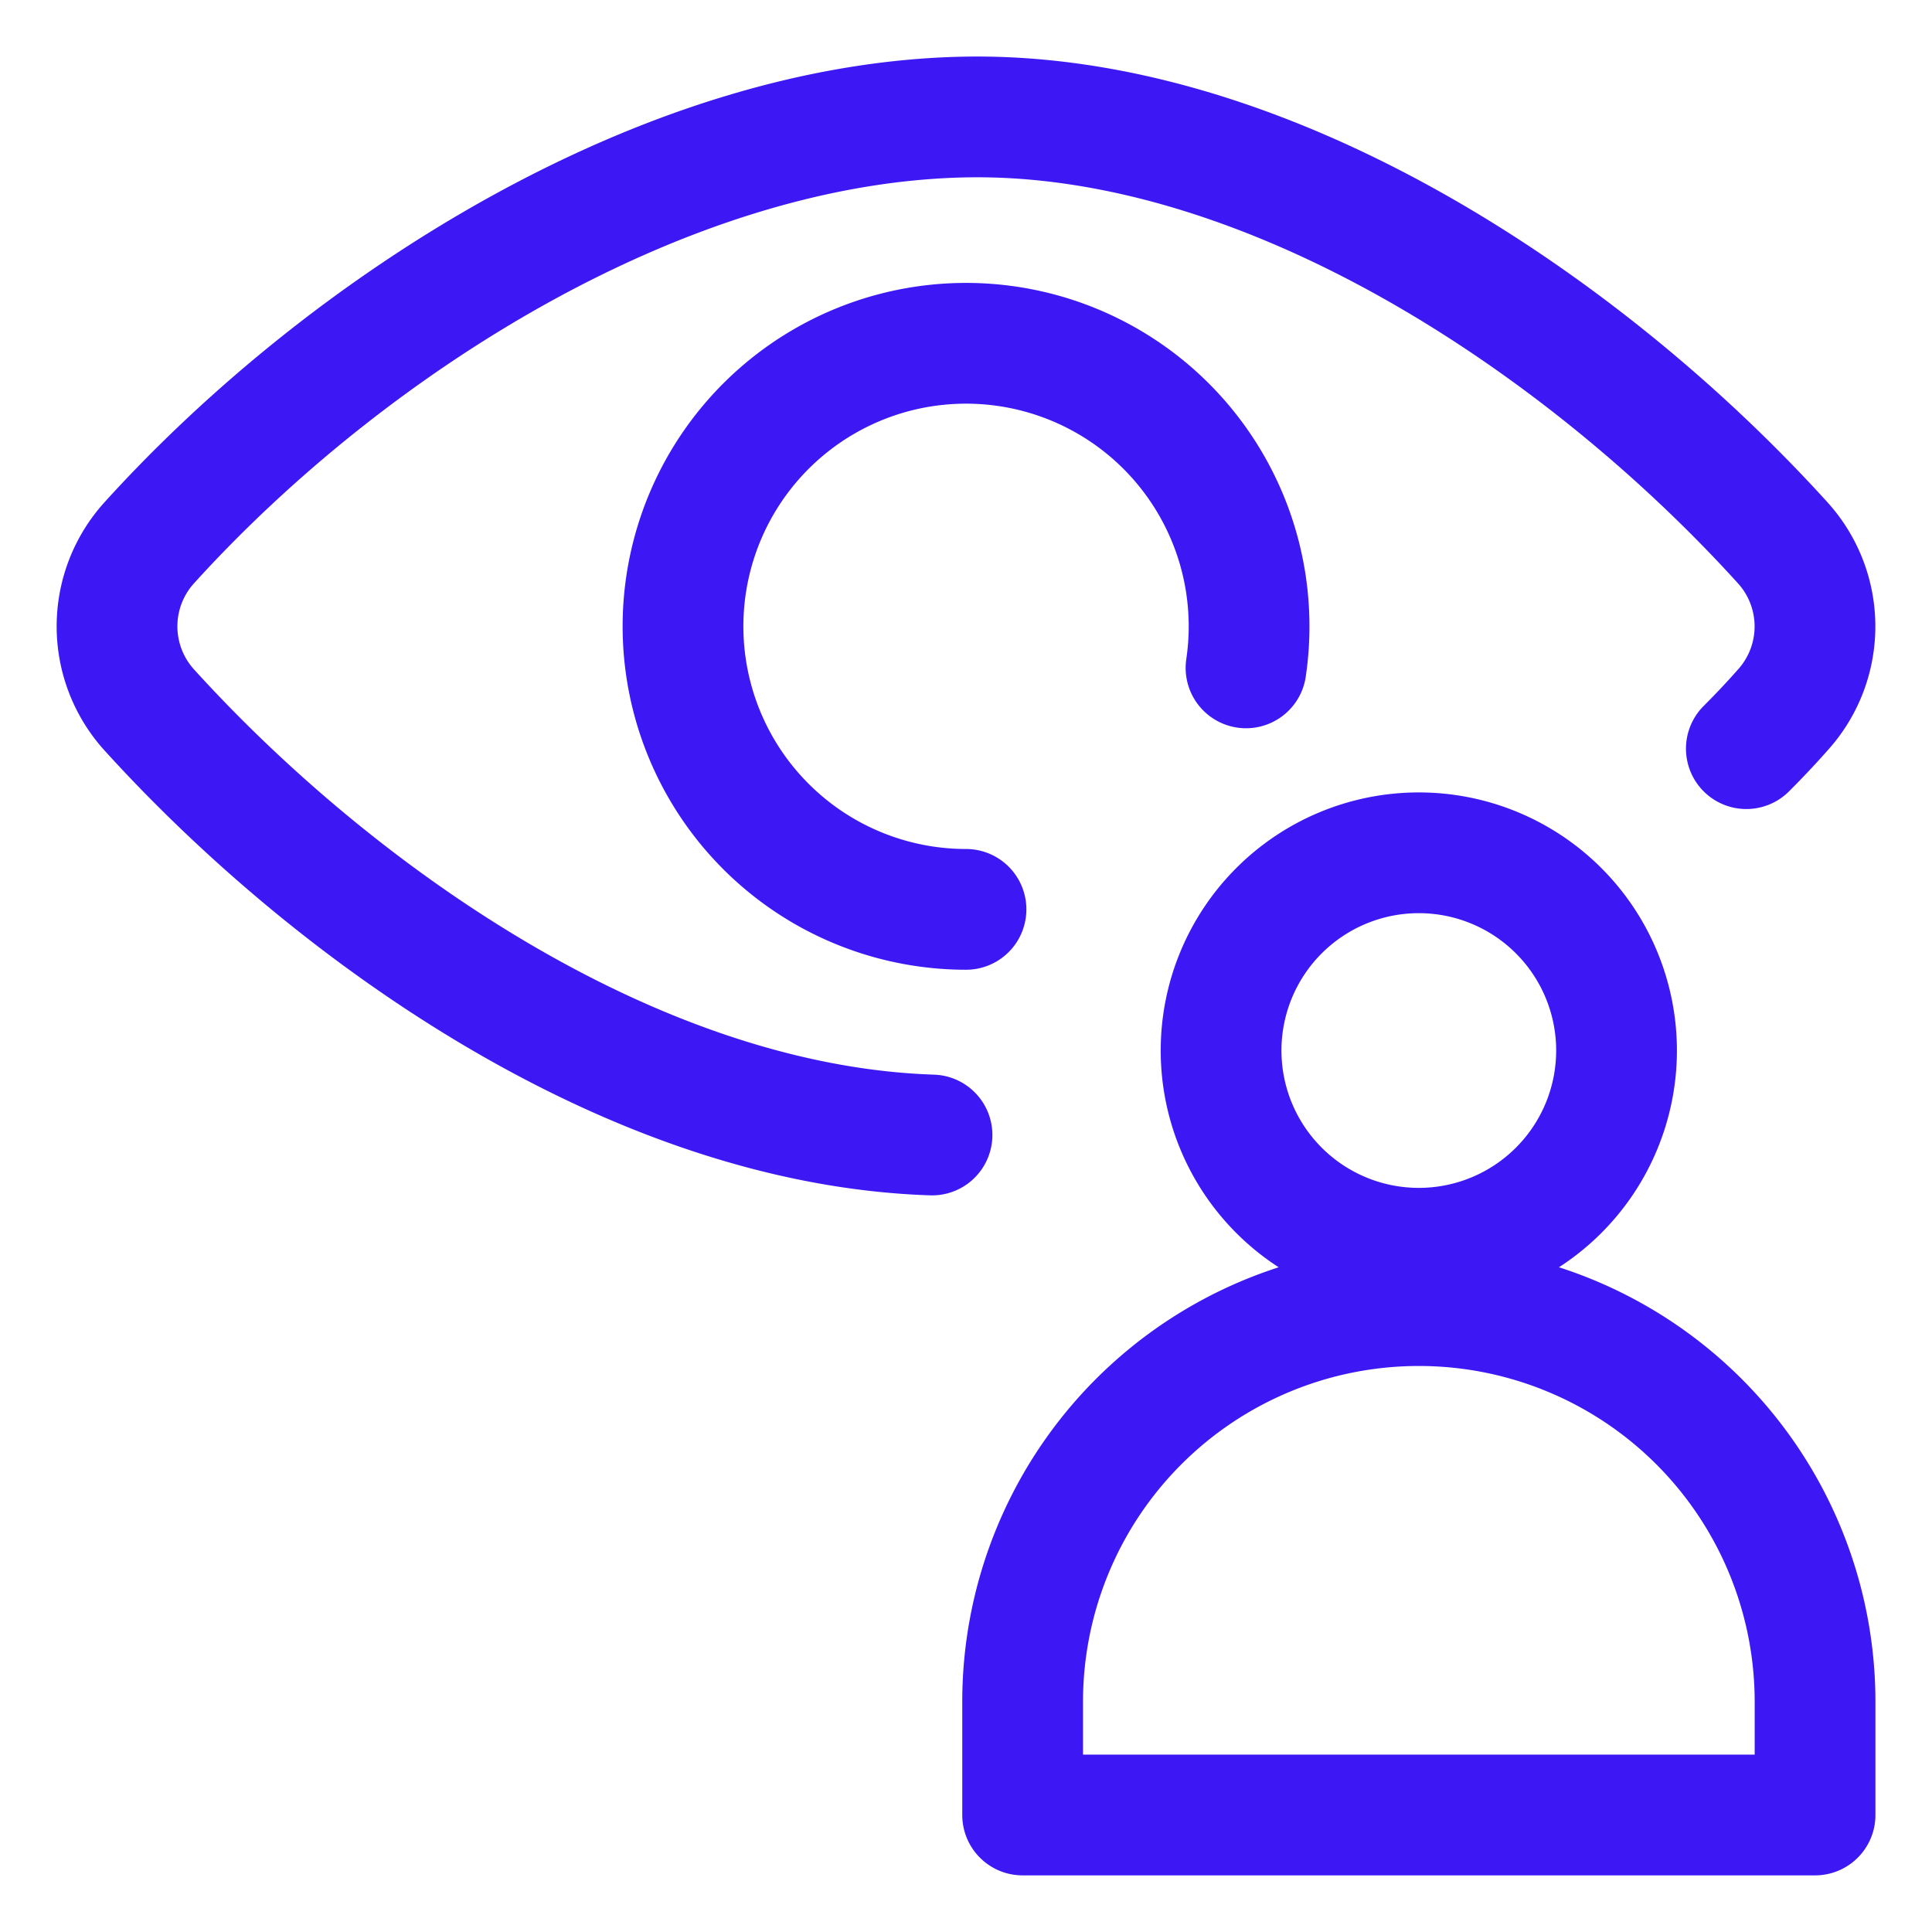
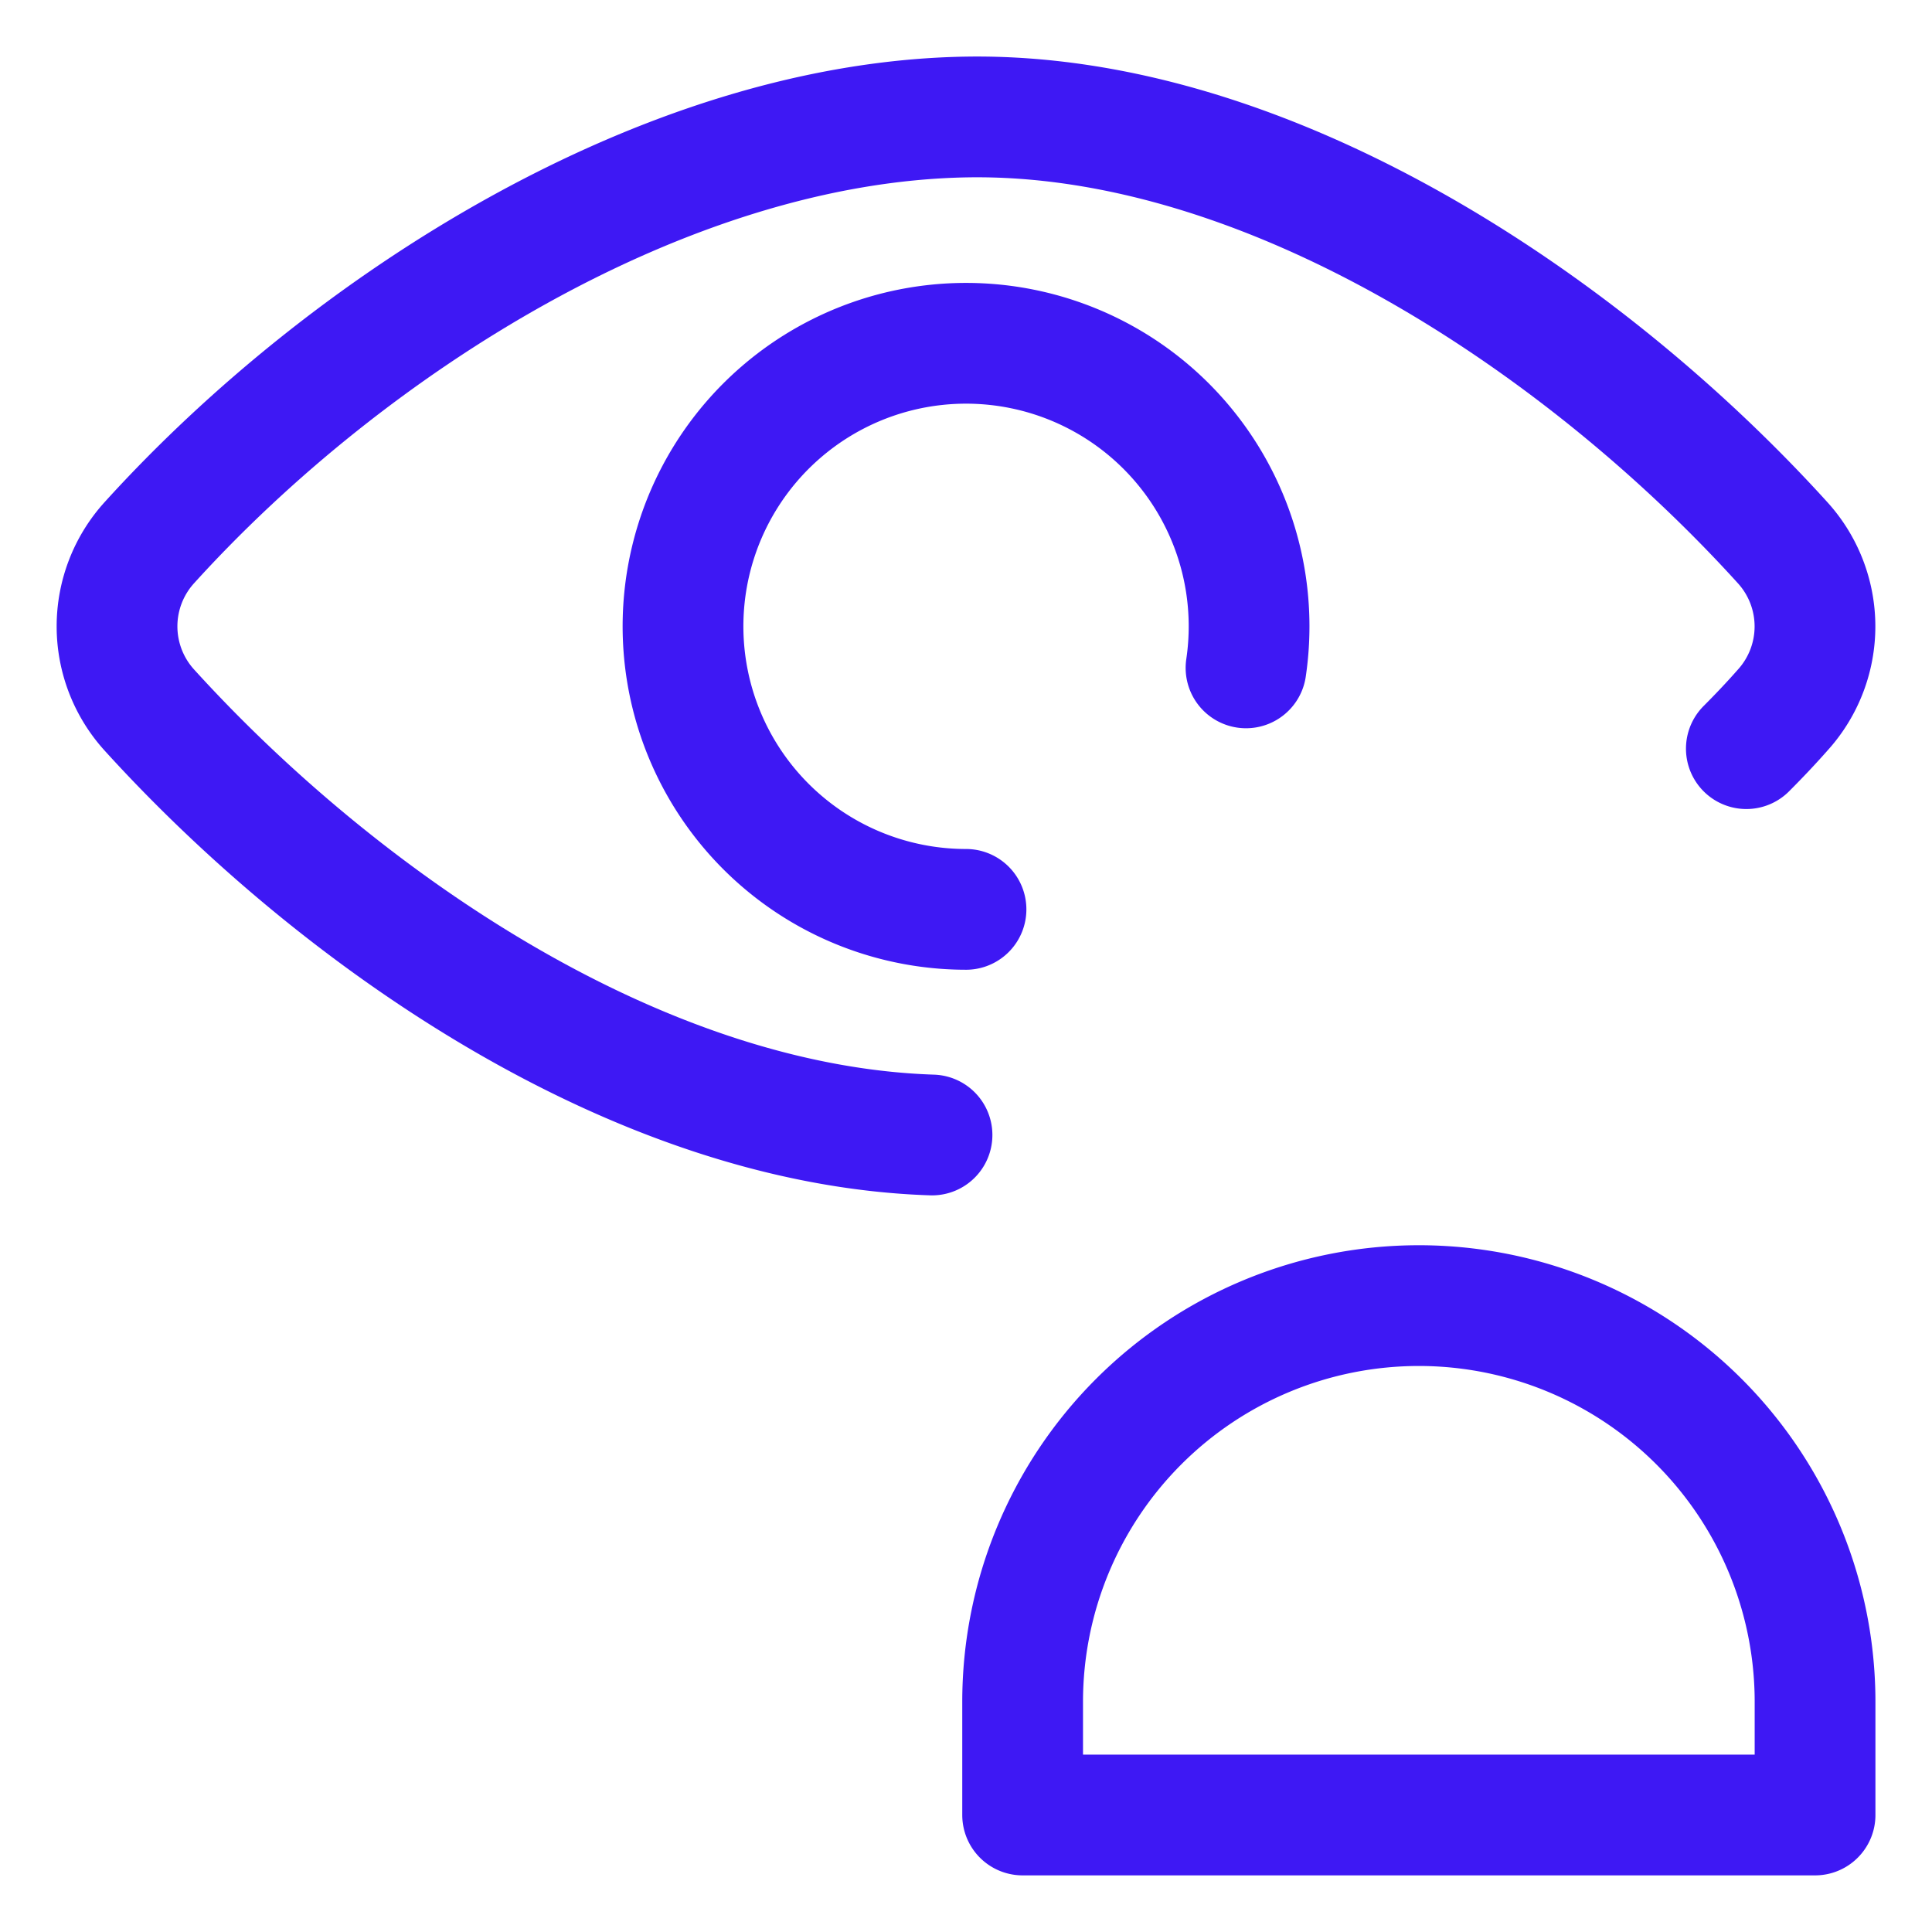
<svg xmlns="http://www.w3.org/2000/svg" viewBox="-1 -1 32 32" id="Iris-Scan-User--Streamline-Ultimate" height="32" width="32">
  <desc>Iris Scan User Streamline Icon: https://streamlinehq.com</desc>
  <g>
    <g>
      <path d="M15 14.062a4.688 4.688 0 1 1 4.638 -4" fill="none" stroke="#3e18f4" stroke-linecap="round" stroke-linejoin="round" stroke-width="2" />
      <path d="M27.925 11.4q0.325 -0.325 0.6 -0.637a2.062 2.062 0 0 0 0 -2.775C25.25 4.375 20 0.85 15 0.938S4.75 4.375 1.475 7.987a2.062 2.062 0 0 0 0 2.775c3.088 3.4 8.025 6.875 12.962 7.037" fill="none" stroke="#3e18f4" stroke-linecap="round" stroke-linejoin="round" stroke-width="2" />
    </g>
    <g>
-       <path d="M19.225 16.4a3.275 3.275 0 1 0 6.55 0 3.275 3.275 0 1 0 -6.55 0" fill="none" stroke="#3e18f4" stroke-linecap="round" stroke-linejoin="round" stroke-width="2" />
      <path d="M22.5 20.625a6.562 6.562 0 0 0 -6.562 6.562v1.875h13.125v-1.875A6.562 6.562 0 0 0 22.5 20.625Z" fill="none" stroke="#3e18f4" stroke-linecap="round" stroke-linejoin="round" stroke-width="2" />
    </g>
  </g>
</svg>